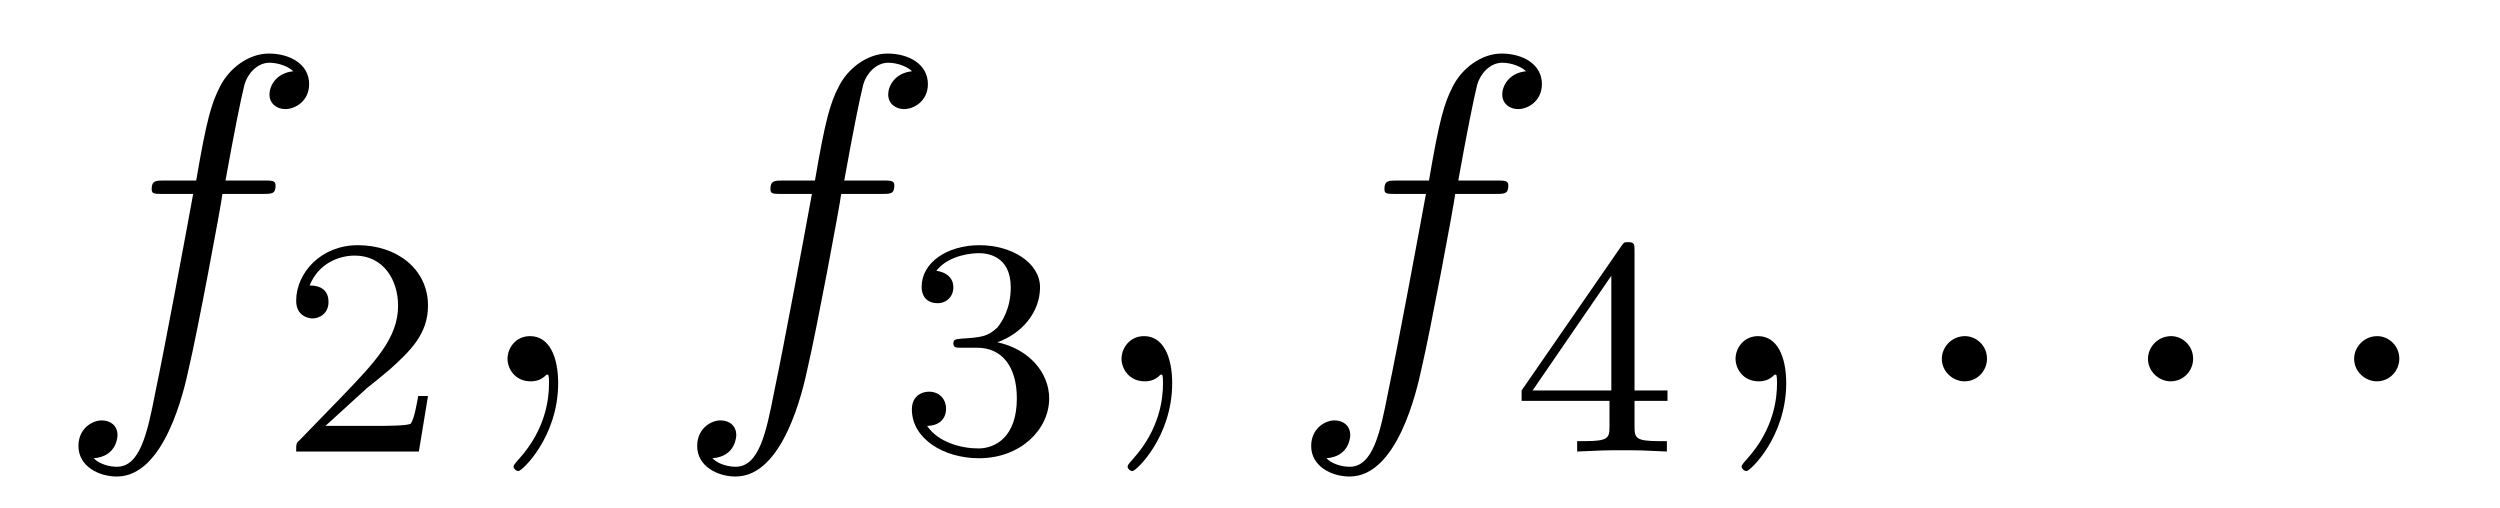
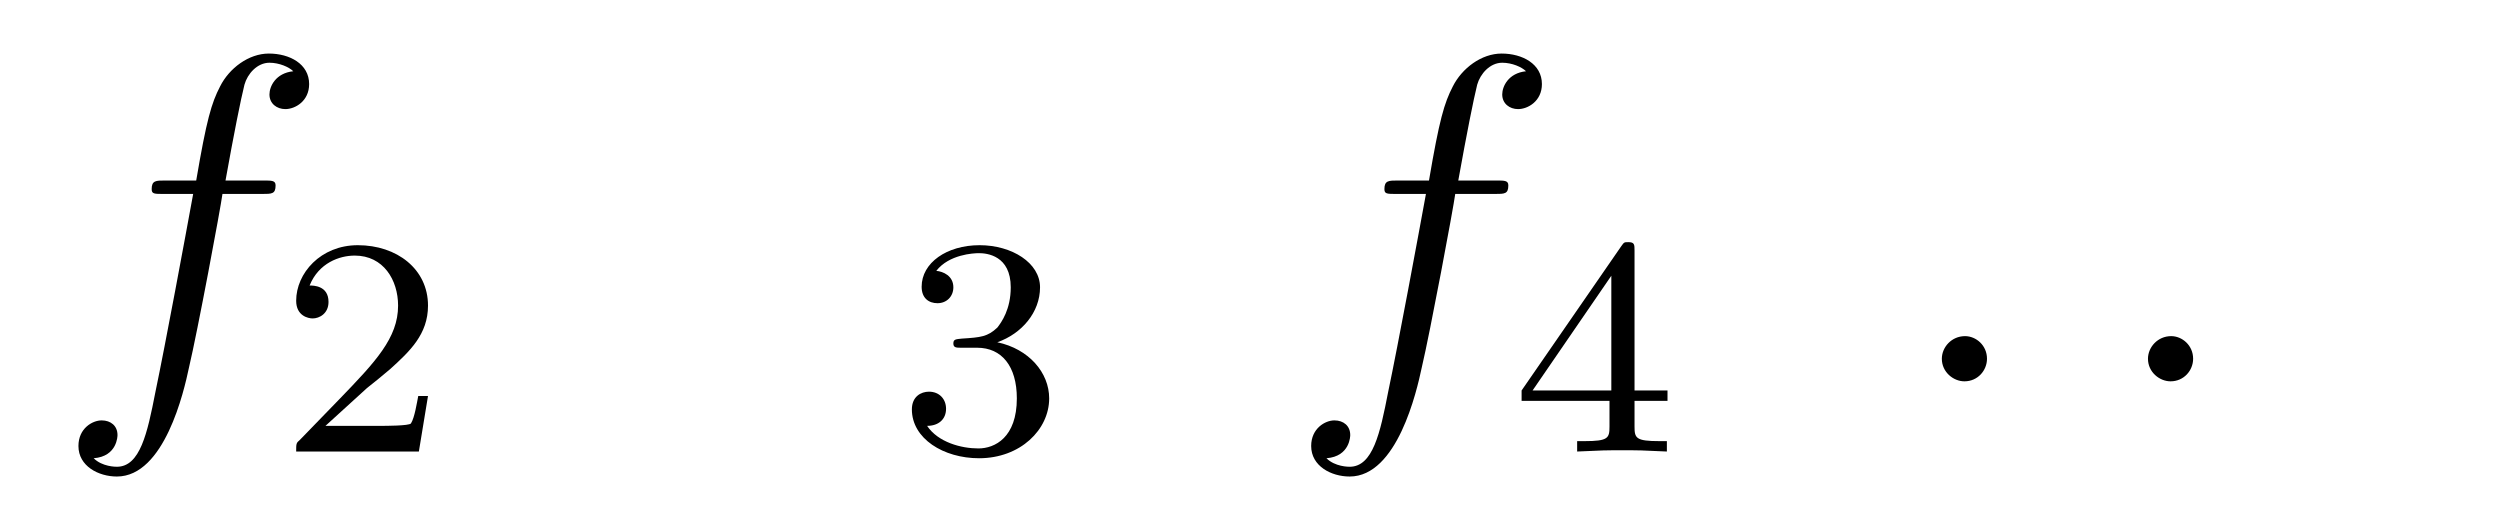
<svg xmlns="http://www.w3.org/2000/svg" height="13pt" version="1.1" viewBox="0 -13 64 13" width="64pt">
  <g id="page1">
    <g transform="matrix(1 0 0 1 -127 651)">
      <path d="M133.711 -659.035C133.961 -659.035 134.055 -659.035 134.055 -659.254C134.055 -659.379 133.961 -659.379 133.742 -659.379H132.773C132.992 -660.598 133.164 -661.457 133.258 -661.832C133.336 -662.113 133.586 -662.394 133.898 -662.394C134.148 -662.394 134.398 -662.285 134.508 -662.176C134.055 -662.129 133.898 -661.785 133.898 -661.582C133.898 -661.348 134.086 -661.207 134.305 -661.207C134.555 -661.207 134.914 -661.41 134.914 -661.848C134.914 -662.363 134.414 -662.629 133.883 -662.629C133.367 -662.629 132.867 -662.254 132.633 -661.785C132.414 -661.363 132.289 -660.941 132.023 -659.379H131.227C130.992 -659.379 130.883 -659.379 130.883 -659.16C130.883 -659.035 130.945 -659.035 131.195 -659.035H131.945C131.742 -657.926 131.242 -655.223 130.977 -653.957C130.773 -652.91 130.586 -652.051 129.992 -652.051C129.961 -652.051 129.617 -652.051 129.398 -652.269C130.008 -652.316 130.008 -652.848 130.008 -652.863C130.008 -653.098 129.836 -653.238 129.602 -653.238C129.367 -653.238 129.008 -653.035 129.008 -652.582C129.008 -652.066 129.523 -651.801 129.992 -651.801C131.211 -651.801 131.711 -653.988 131.836 -654.582C132.055 -655.504 132.648 -658.676 132.695 -659.035H133.711ZM134.156 -654.238" fill-rule="evenodd" />
      <path d="M136.395 -654.066C136.535 -654.176 136.863 -654.441 136.988 -654.551C137.488 -655.004 137.957 -655.441 137.957 -656.176C137.957 -657.113 137.16 -657.723 136.16 -657.723C135.207 -657.723 134.582 -657.004 134.582 -656.301C134.582 -655.91 134.895 -655.848 135.004 -655.848C135.176 -655.848 135.41 -655.973 135.41 -656.27C135.41 -656.691 135.02 -656.691 134.926 -656.691C135.16 -657.27 135.691 -657.457 136.082 -657.457C136.816 -657.457 137.191 -656.832 137.191 -656.176C137.191 -655.348 136.613 -654.738 135.676 -653.769L134.676 -652.738C134.582 -652.66 134.582 -652.644 134.582 -652.441H137.723L137.957 -653.863H137.707C137.676 -653.707 137.613 -653.301 137.52 -653.16C137.473 -653.098 136.863 -653.098 136.738 -653.098H135.332L136.395 -654.066ZM138.359 -652.441" fill-rule="evenodd" />
-       <path d="M141.289 -654.191C141.289 -654.879 141.055 -655.395 140.57 -655.395C140.195 -655.395 139.992 -655.082 139.992 -654.816C139.992 -654.566 140.18 -654.238 140.586 -654.238C140.742 -654.238 140.867 -654.285 140.977 -654.395C140.992 -654.41 141.008 -654.41 141.023 -654.41C141.055 -654.41 141.055 -654.254 141.055 -654.191C141.055 -653.801 140.977 -653.019 140.289 -652.254C140.148 -652.098 140.148 -652.082 140.148 -652.051C140.148 -652.004 140.211 -651.941 140.273 -651.941C140.367 -651.941 141.289 -652.816 141.289 -654.191ZM142.199 -654.238" fill-rule="evenodd" />
-       <path d="M149.551 -659.035C149.801 -659.035 149.895 -659.035 149.895 -659.254C149.895 -659.379 149.801 -659.379 149.582 -659.379H148.613C148.832 -660.598 149.004 -661.457 149.098 -661.832C149.176 -662.113 149.426 -662.394 149.738 -662.394C149.988 -662.394 150.238 -662.285 150.348 -662.176C149.895 -662.129 149.738 -661.785 149.738 -661.582C149.738 -661.348 149.926 -661.207 150.144 -661.207C150.395 -661.207 150.754 -661.41 150.754 -661.848C150.754 -662.363 150.254 -662.629 149.723 -662.629C149.207 -662.629 148.707 -662.254 148.473 -661.785C148.254 -661.363 148.129 -660.941 147.863 -659.379H147.066C146.832 -659.379 146.723 -659.379 146.723 -659.16C146.723 -659.035 146.785 -659.035 147.035 -659.035H147.785C147.582 -657.926 147.082 -655.223 146.816 -653.957C146.613 -652.91 146.426 -652.051 145.832 -652.051C145.801 -652.051 145.457 -652.051 145.238 -652.269C145.848 -652.316 145.848 -652.848 145.848 -652.863C145.848 -653.098 145.676 -653.238 145.441 -653.238C145.207 -653.238 144.848 -653.035 144.848 -652.582C144.848 -652.066 145.363 -651.801 145.832 -651.801C147.051 -651.801 147.551 -653.988 147.676 -654.582C147.894 -655.504 148.488 -658.676 148.535 -659.035H149.551ZM149.996 -654.238" fill-rule="evenodd" />
      <path d="M152.016 -655.098C152.641 -655.098 153.031 -654.629 153.031 -653.801C153.031 -652.801 152.469 -652.52 152.047 -652.52C151.609 -652.52 151.016 -652.676 150.734 -653.098C151.031 -653.098 151.219 -653.27 151.219 -653.535C151.219 -653.785 151.047 -653.973 150.781 -653.973C150.578 -653.973 150.344 -653.848 150.344 -653.52C150.344 -652.77 151.156 -652.269 152.063 -652.269C153.125 -652.269 153.859 -653.004 153.859 -653.801C153.859 -654.457 153.344 -655.066 152.531 -655.238C153.156 -655.457 153.625 -656.004 153.625 -656.645C153.625 -657.27 152.906 -657.723 152.078 -657.723C151.234 -657.723 150.594 -657.27 150.594 -656.66C150.594 -656.363 150.781 -656.238 151 -656.238C151.234 -656.238 151.406 -656.41 151.406 -656.645C151.406 -656.941 151.141 -657.051 150.969 -657.066C151.297 -657.488 151.922 -657.519 152.063 -657.519C152.266 -657.519 152.875 -657.457 152.875 -656.645C152.875 -656.082 152.641 -655.754 152.531 -655.613C152.281 -655.379 152.109 -655.363 151.625 -655.332C151.469 -655.316 151.406 -655.316 151.406 -655.207C151.406 -655.098 151.484 -655.098 151.609 -655.098H152.016ZM154.199 -652.441" fill-rule="evenodd" />
-       <path d="M157.008 -654.191C157.008 -654.879 156.773 -655.395 156.289 -655.395C155.914 -655.395 155.711 -655.082 155.711 -654.816C155.711 -654.566 155.898 -654.238 156.305 -654.238C156.461 -654.238 156.586 -654.285 156.695 -654.395C156.711 -654.41 156.727 -654.41 156.742 -654.41C156.773 -654.41 156.773 -654.254 156.773 -654.191C156.773 -653.801 156.695 -653.019 156.008 -652.254C155.867 -652.098 155.867 -652.082 155.867 -652.051C155.867 -652.004 155.93 -651.941 155.992 -651.941C156.086 -651.941 157.008 -652.816 157.008 -654.191ZM157.918 -654.238" fill-rule="evenodd" />
      <path d="M165.27 -659.035C165.519 -659.035 165.613 -659.035 165.613 -659.254C165.613 -659.379 165.519 -659.379 165.301 -659.379H164.332C164.551 -660.598 164.723 -661.457 164.816 -661.832C164.895 -662.113 165.144 -662.394 165.457 -662.394C165.707 -662.394 165.957 -662.285 166.066 -662.176C165.613 -662.129 165.457 -661.785 165.457 -661.582C165.457 -661.348 165.645 -661.207 165.863 -661.207C166.113 -661.207 166.473 -661.41 166.473 -661.848C166.473 -662.363 165.973 -662.629 165.441 -662.629C164.926 -662.629 164.426 -662.254 164.191 -661.785C163.973 -661.363 163.848 -660.941 163.582 -659.379H162.785C162.551 -659.379 162.441 -659.379 162.441 -659.16C162.441 -659.035 162.504 -659.035 162.754 -659.035H163.504C163.301 -657.926 162.801 -655.223 162.535 -653.957C162.332 -652.91 162.144 -652.051 161.551 -652.051C161.52 -652.051 161.176 -652.051 160.957 -652.269C161.566 -652.316 161.566 -652.848 161.566 -652.863C161.566 -653.098 161.394 -653.238 161.16 -653.238C160.926 -653.238 160.566 -653.035 160.566 -652.582C160.566 -652.066 161.082 -651.801 161.551 -651.801C162.77 -651.801 163.269 -653.988 163.395 -654.582C163.613 -655.504 164.207 -658.676 164.254 -659.035H165.27ZM165.715 -654.238" fill-rule="evenodd" />
      <path d="M168.844 -657.582C168.844 -657.738 168.844 -657.801 168.687 -657.801C168.578 -657.801 168.578 -657.801 168.5 -657.691L165.953 -654.004V-653.738H168.203V-653.082C168.203 -652.785 168.172 -652.707 167.562 -652.707H167.375V-652.441C168.063 -652.473 168.078 -652.473 168.531 -652.473C168.984 -652.473 169 -652.473 169.672 -652.441V-652.707H169.484C168.875 -652.707 168.844 -652.785 168.844 -653.082V-653.738H169.688V-654.004H168.844V-657.582ZM168.25 -656.941V-654.004H166.234L168.25 -656.941ZM169.918 -652.441" fill-rule="evenodd" />
-       <path d="M172.727 -654.191C172.727 -654.879 172.492 -655.395 172.008 -655.395C171.633 -655.395 171.43 -655.082 171.43 -654.816C171.43 -654.566 171.617 -654.238 172.023 -654.238C172.18 -654.238 172.305 -654.285 172.414 -654.395C172.43 -654.41 172.445 -654.41 172.461 -654.41C172.492 -654.41 172.492 -654.254 172.492 -654.191C172.492 -653.801 172.414 -653.019 171.727 -652.254C171.586 -652.098 171.586 -652.082 171.586 -652.051C171.586 -652.004 171.648 -651.941 171.711 -651.941C171.805 -651.941 172.727 -652.816 172.727 -654.191ZM173.637 -654.238" fill-rule="evenodd" />
      <path d="M177.867 -654.816C177.867 -655.16 177.586 -655.395 177.305 -655.395C176.961 -655.395 176.711 -655.113 176.711 -654.816C176.711 -654.473 177.008 -654.238 177.289 -654.238C177.633 -654.238 177.867 -654.519 177.867 -654.816ZM178.918 -654.238" fill-rule="evenodd" />
      <path d="M183.144 -654.816C183.144 -655.16 182.863 -655.395 182.582 -655.395C182.238 -655.395 181.988 -655.113 181.988 -654.816C181.988 -654.473 182.285 -654.238 182.566 -654.238C182.91 -654.238 183.144 -654.519 183.144 -654.816ZM184.195 -654.238" fill-rule="evenodd" />
-       <path d="M188.422 -654.816C188.422 -655.16 188.141 -655.395 187.859 -655.395C187.516 -655.395 187.266 -655.113 187.266 -654.816C187.266 -654.473 187.563 -654.238 187.844 -654.238C188.187 -654.238 188.422 -654.519 188.422 -654.816ZM189.473 -654.238" fill-rule="evenodd" />
    </g>
  </g>
</svg>